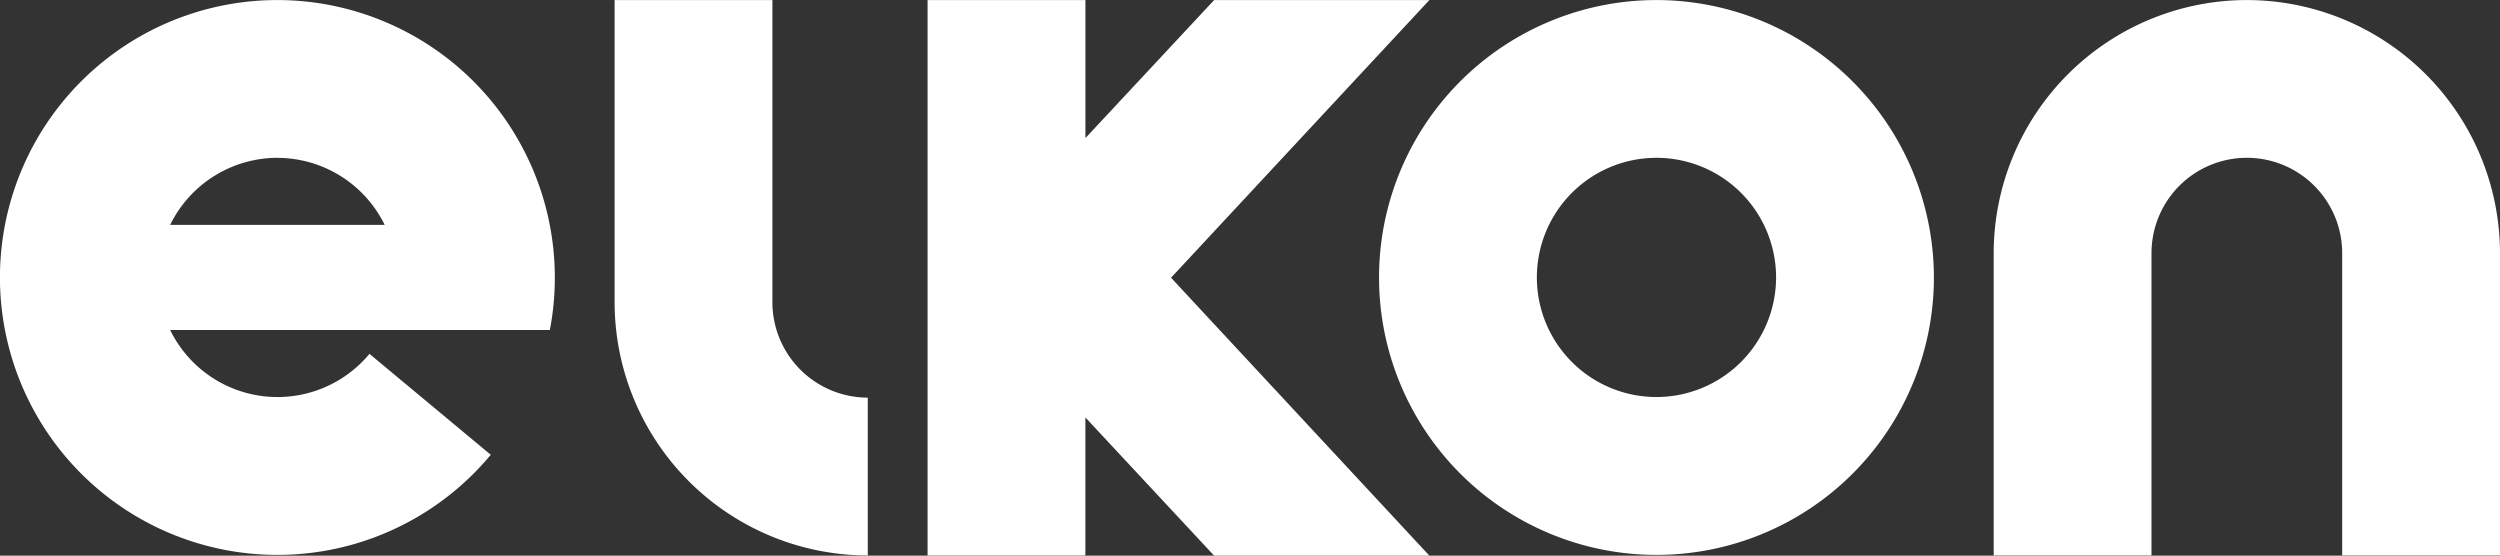
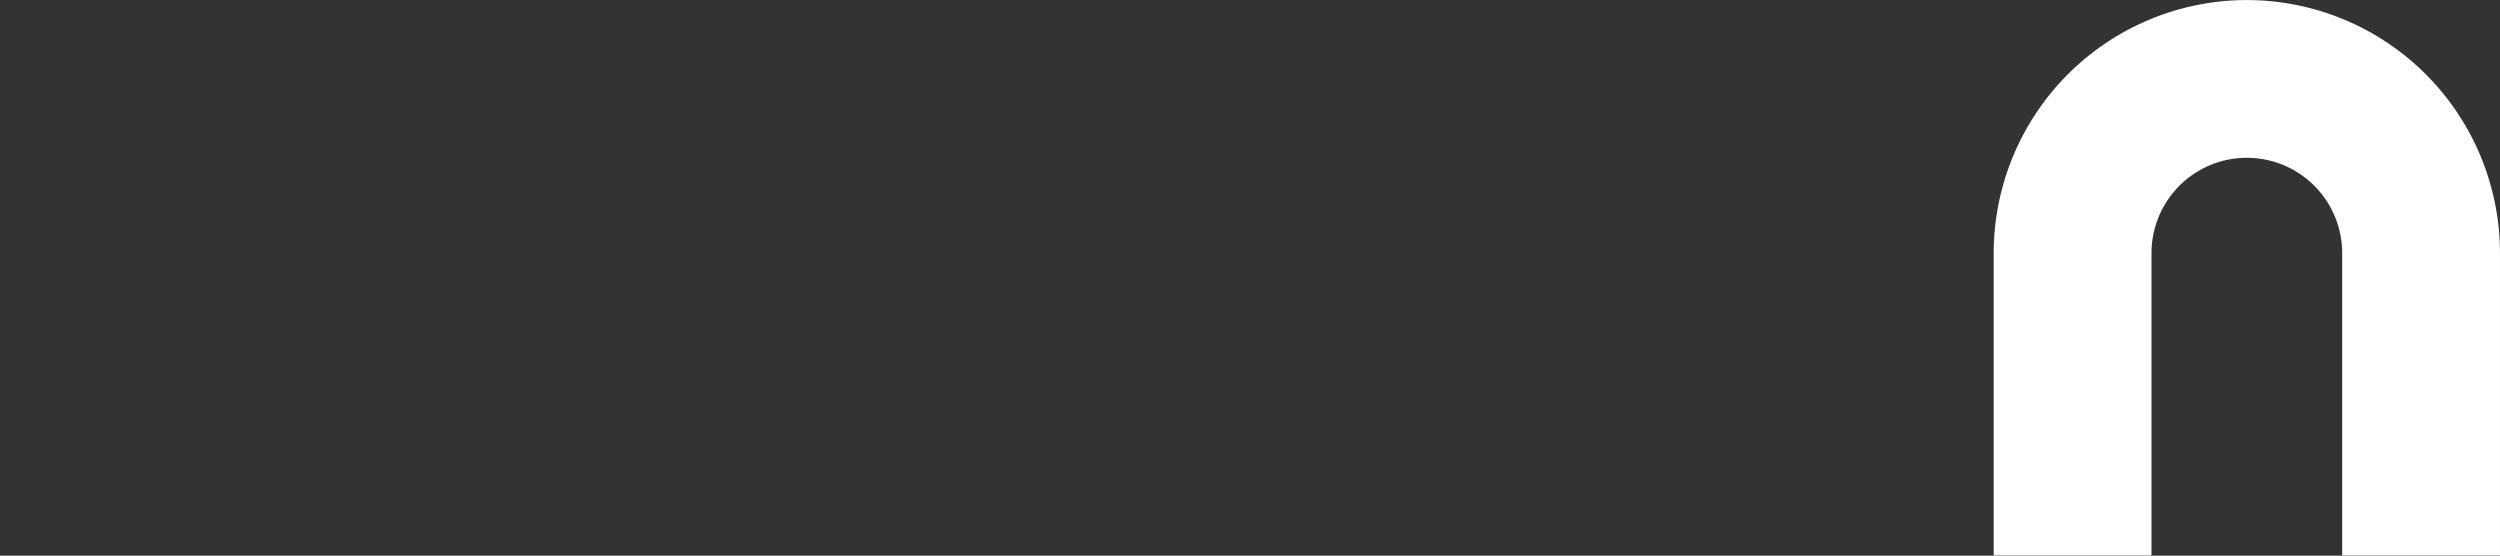
<svg xmlns="http://www.w3.org/2000/svg" id="Group_10791" data-name="Group 10791" width="184.519" height="41.011" viewBox="0 0 184.519 41.011">
  <rect x="0" y="0" width="184.519" height="41.011" fill="#333333" stroke="none" />
  <g id="Group_10790" data-name="Group 10790" transform="translate(0)">
-     <path id="Path_7730" data-name="Path 7730" d="M171.21,21.6H155.324l-9.5,10.186V21.6H134.173v41h11.647V52.407l9.5,10.2h15.888L152.142,42.094Z" transform="translate(-65.711 -21.596)" fill="#fff" />
-     <path id="Path_7731" data-name="Path 7731" d="M209.718,21.6a20.476,20.476,0,1,0,20.476,20.476A20.5,20.5,0,0,0,209.718,21.6Zm0,29.3a8.828,8.828,0,1,1,8.828-8.828A8.837,8.837,0,0,1,209.718,50.9Z" transform="translate(-87.458 -21.596)" fill="#fff" />
-     <path id="Path_7732" data-name="Path 7732" d="M41.506,21.6A20.476,20.476,0,1,0,57.252,55.162L48.3,47.713A8.818,8.818,0,0,1,33.59,45.954H61.614A20.49,20.49,0,0,0,41.506,21.6Zm0,11.648a8.83,8.83,0,0,1,7.917,4.945H33.59A8.83,8.83,0,0,1,41.506,33.244Z" transform="translate(-21.031 -21.596)" fill="#fff" />
    <path id="Path_7733" data-name="Path 7733" d="M282.9,21.6A18.7,18.7,0,0,0,264.214,40.28h0V62.592h11.647V40.28h0a7.037,7.037,0,0,1,14.074,0V62.592h11.647V40.28A18.7,18.7,0,0,0,282.9,21.6Z" transform="translate(-117.064 -21.596)" fill="#fff" />
-     <path id="Path_7734" data-name="Path 7734" d="M114.686,62.592A18.7,18.7,0,0,1,96,43.908h0V21.6h11.647V43.908h0a7.045,7.045,0,0,0,7.037,7.037Z" transform="translate(-50.637 -21.596)" fill="#fff" />
  </g>
</svg>